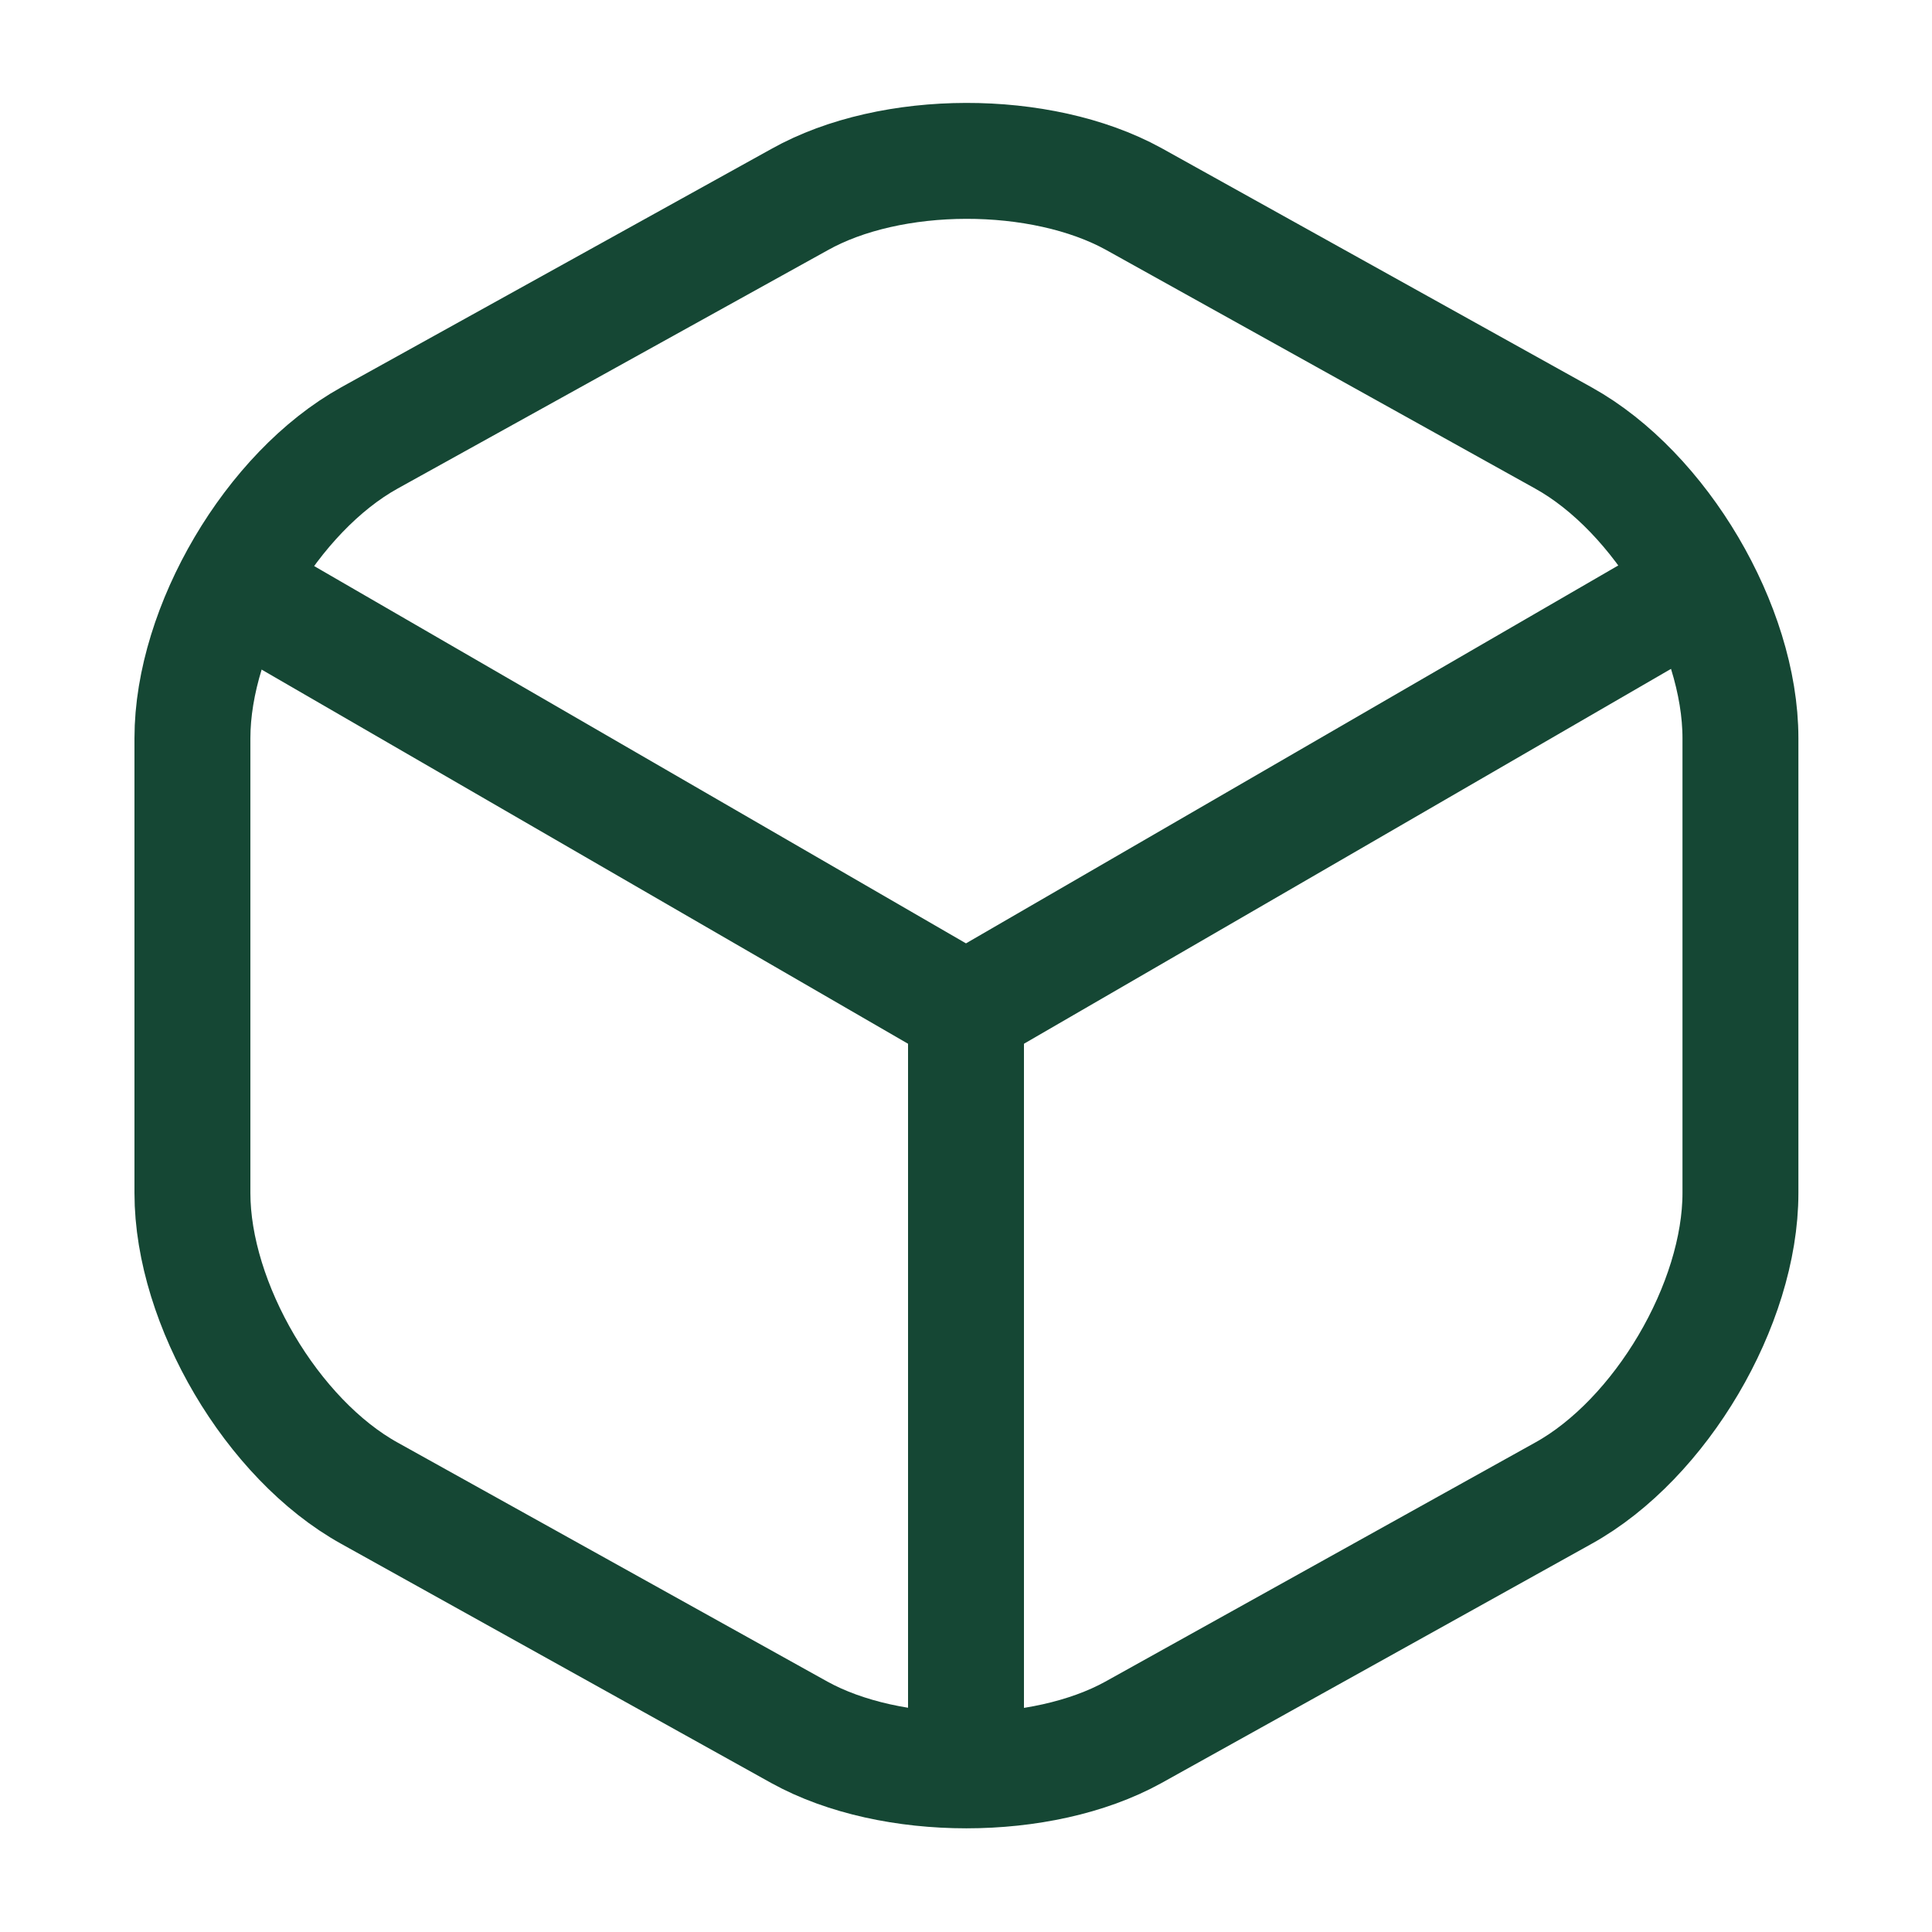
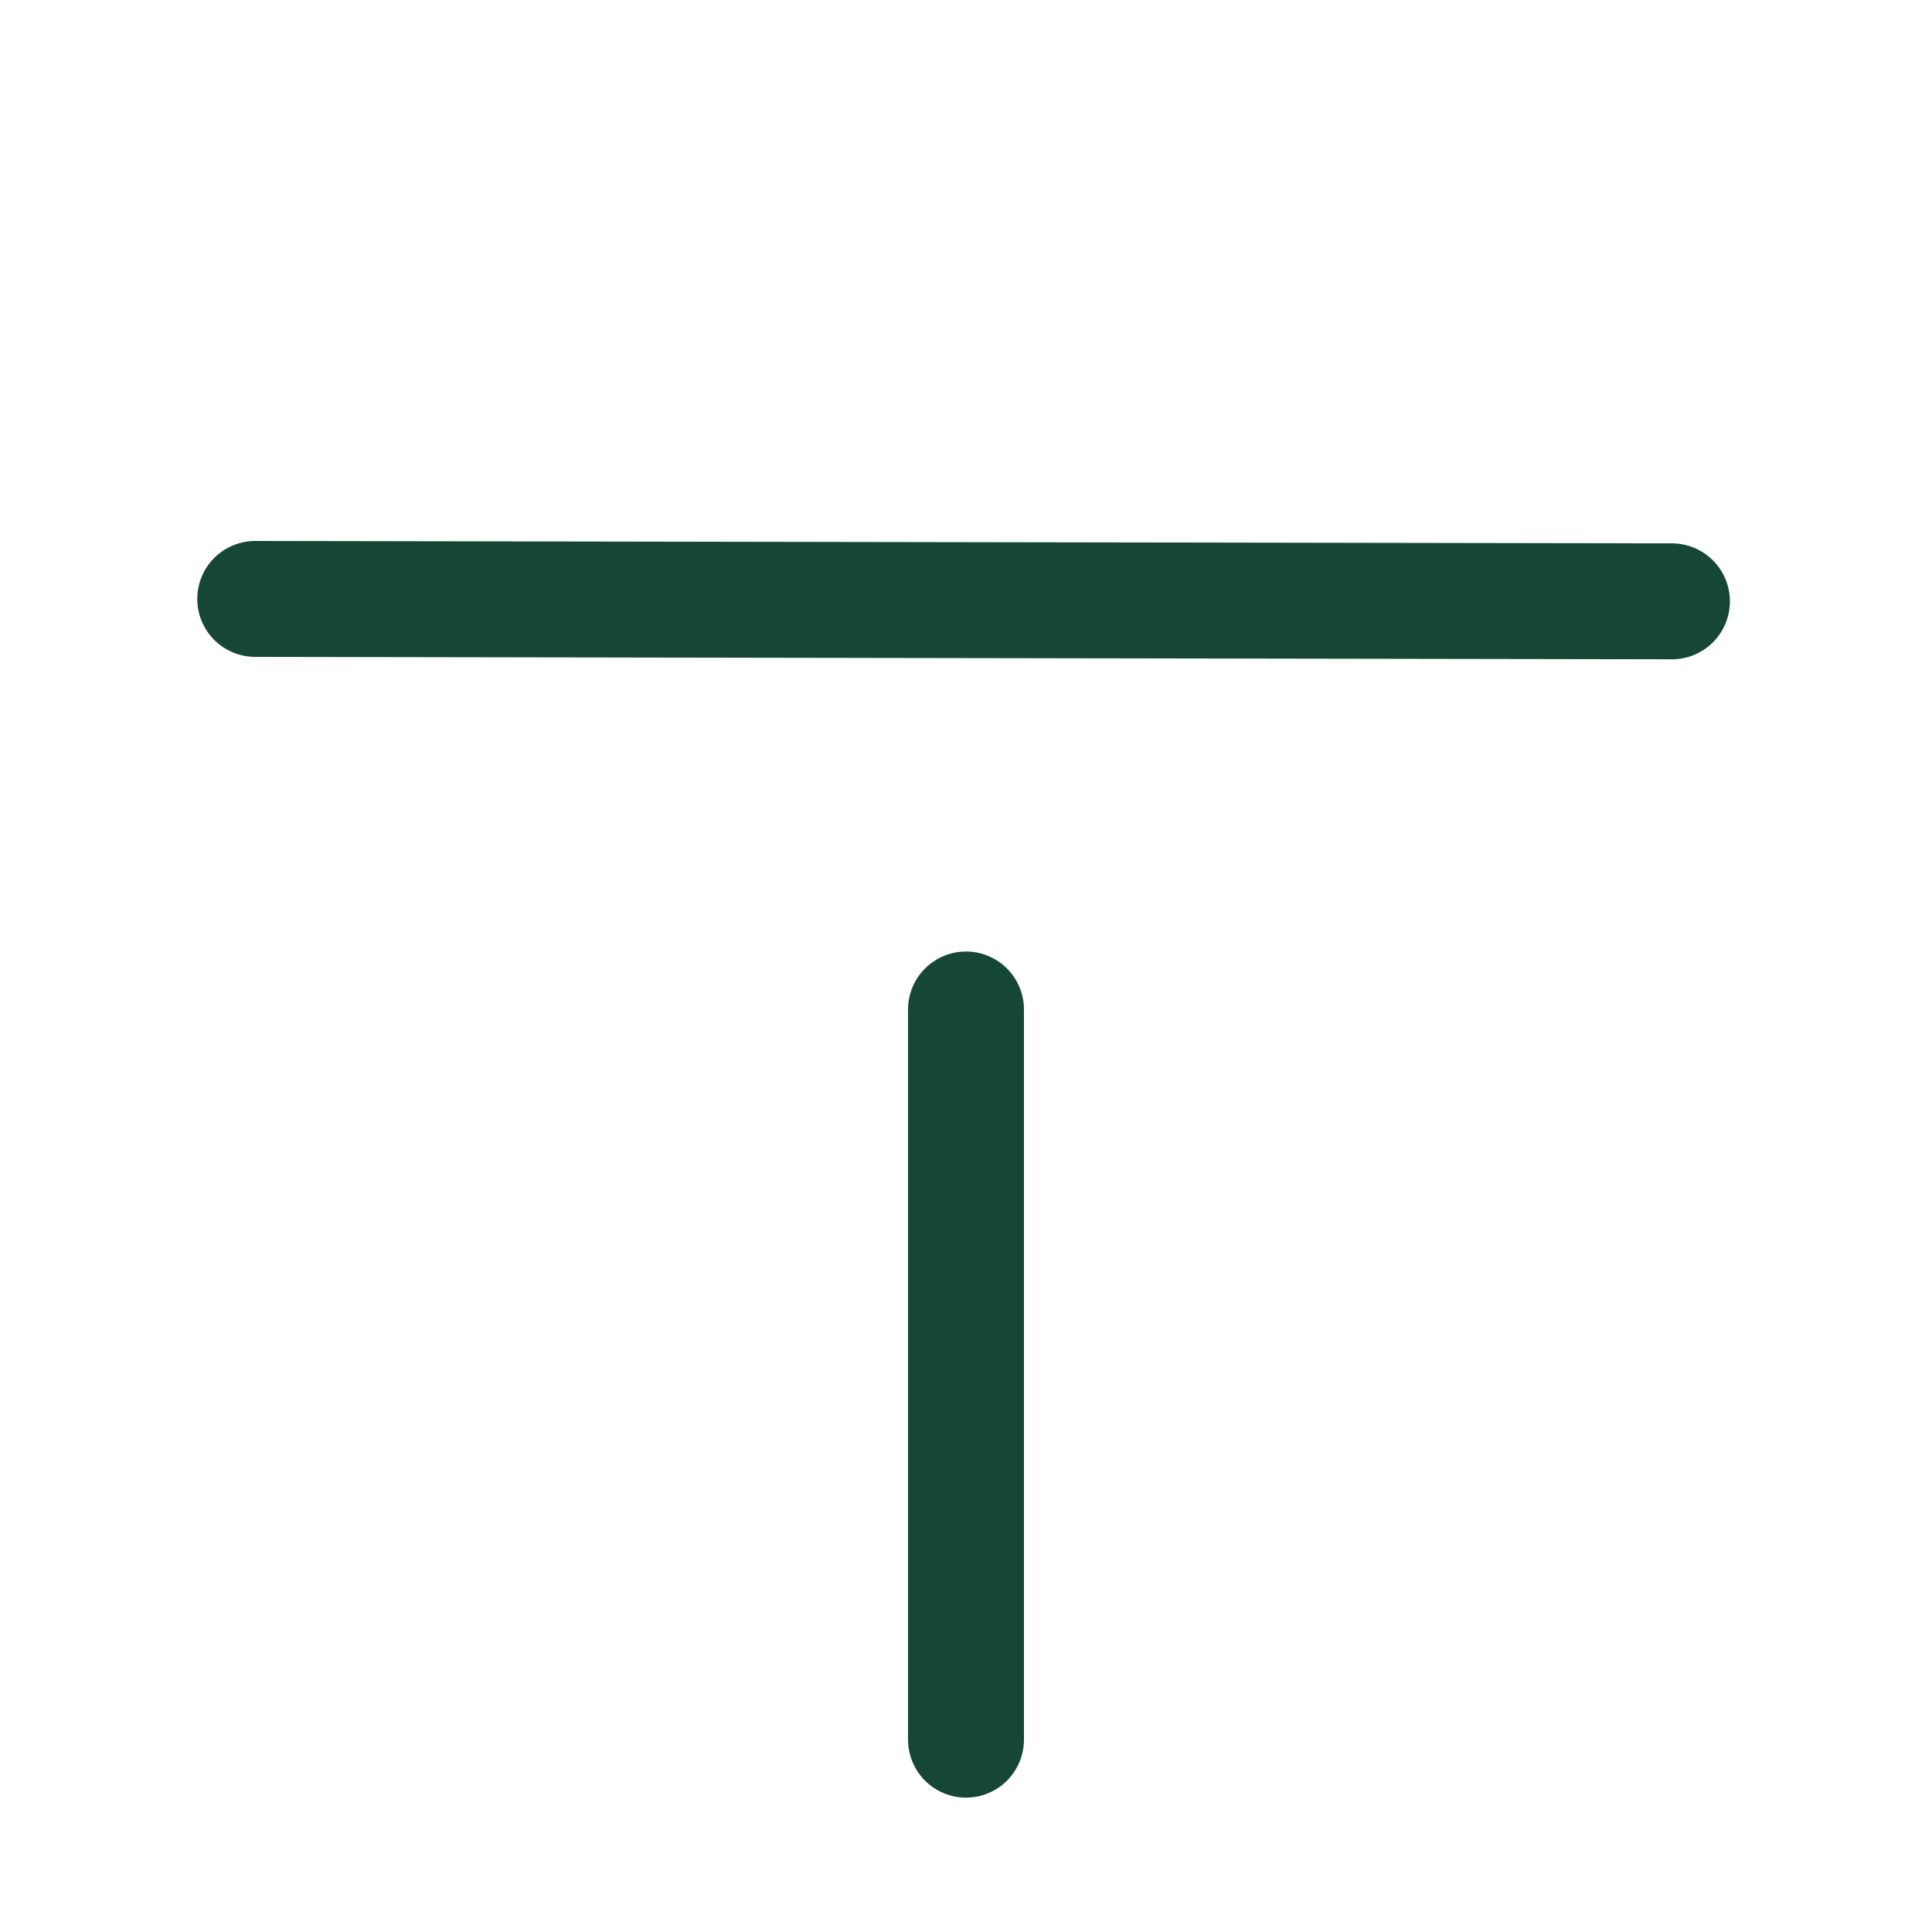
<svg xmlns="http://www.w3.org/2000/svg" width="20" height="20" viewBox="0 0 20 20" fill="none">
-   <path d="M2.642 6.2L10 10.459L17.308 6.225" stroke="#154734" stroke-width="1.2" stroke-linecap="round" stroke-linejoin="round" />
+   <path d="M2.642 6.2L17.308 6.225" stroke="#154734" stroke-width="1.2" stroke-linecap="round" stroke-linejoin="round" />
  <path d="M10 18.009V10.45" stroke="#154734" stroke-width="1.2" stroke-linecap="round" stroke-linejoin="round" />
-   <path d="M8.275 2.067L3.825 4.533C2.817 5.092 1.992 6.492 1.992 7.642V12.35C1.992 13.5 2.817 14.9 3.825 15.458L8.275 17.933C9.225 18.458 10.783 18.458 11.733 17.933L16.183 15.458C17.192 14.9 18.017 13.5 18.017 12.35V7.642C18.017 6.492 17.192 5.092 16.183 4.533L11.733 2.058C10.775 1.533 9.225 1.533 8.275 2.067Z" stroke="#154734" stroke-width="1.2" stroke-linecap="round" stroke-linejoin="round" />
</svg>